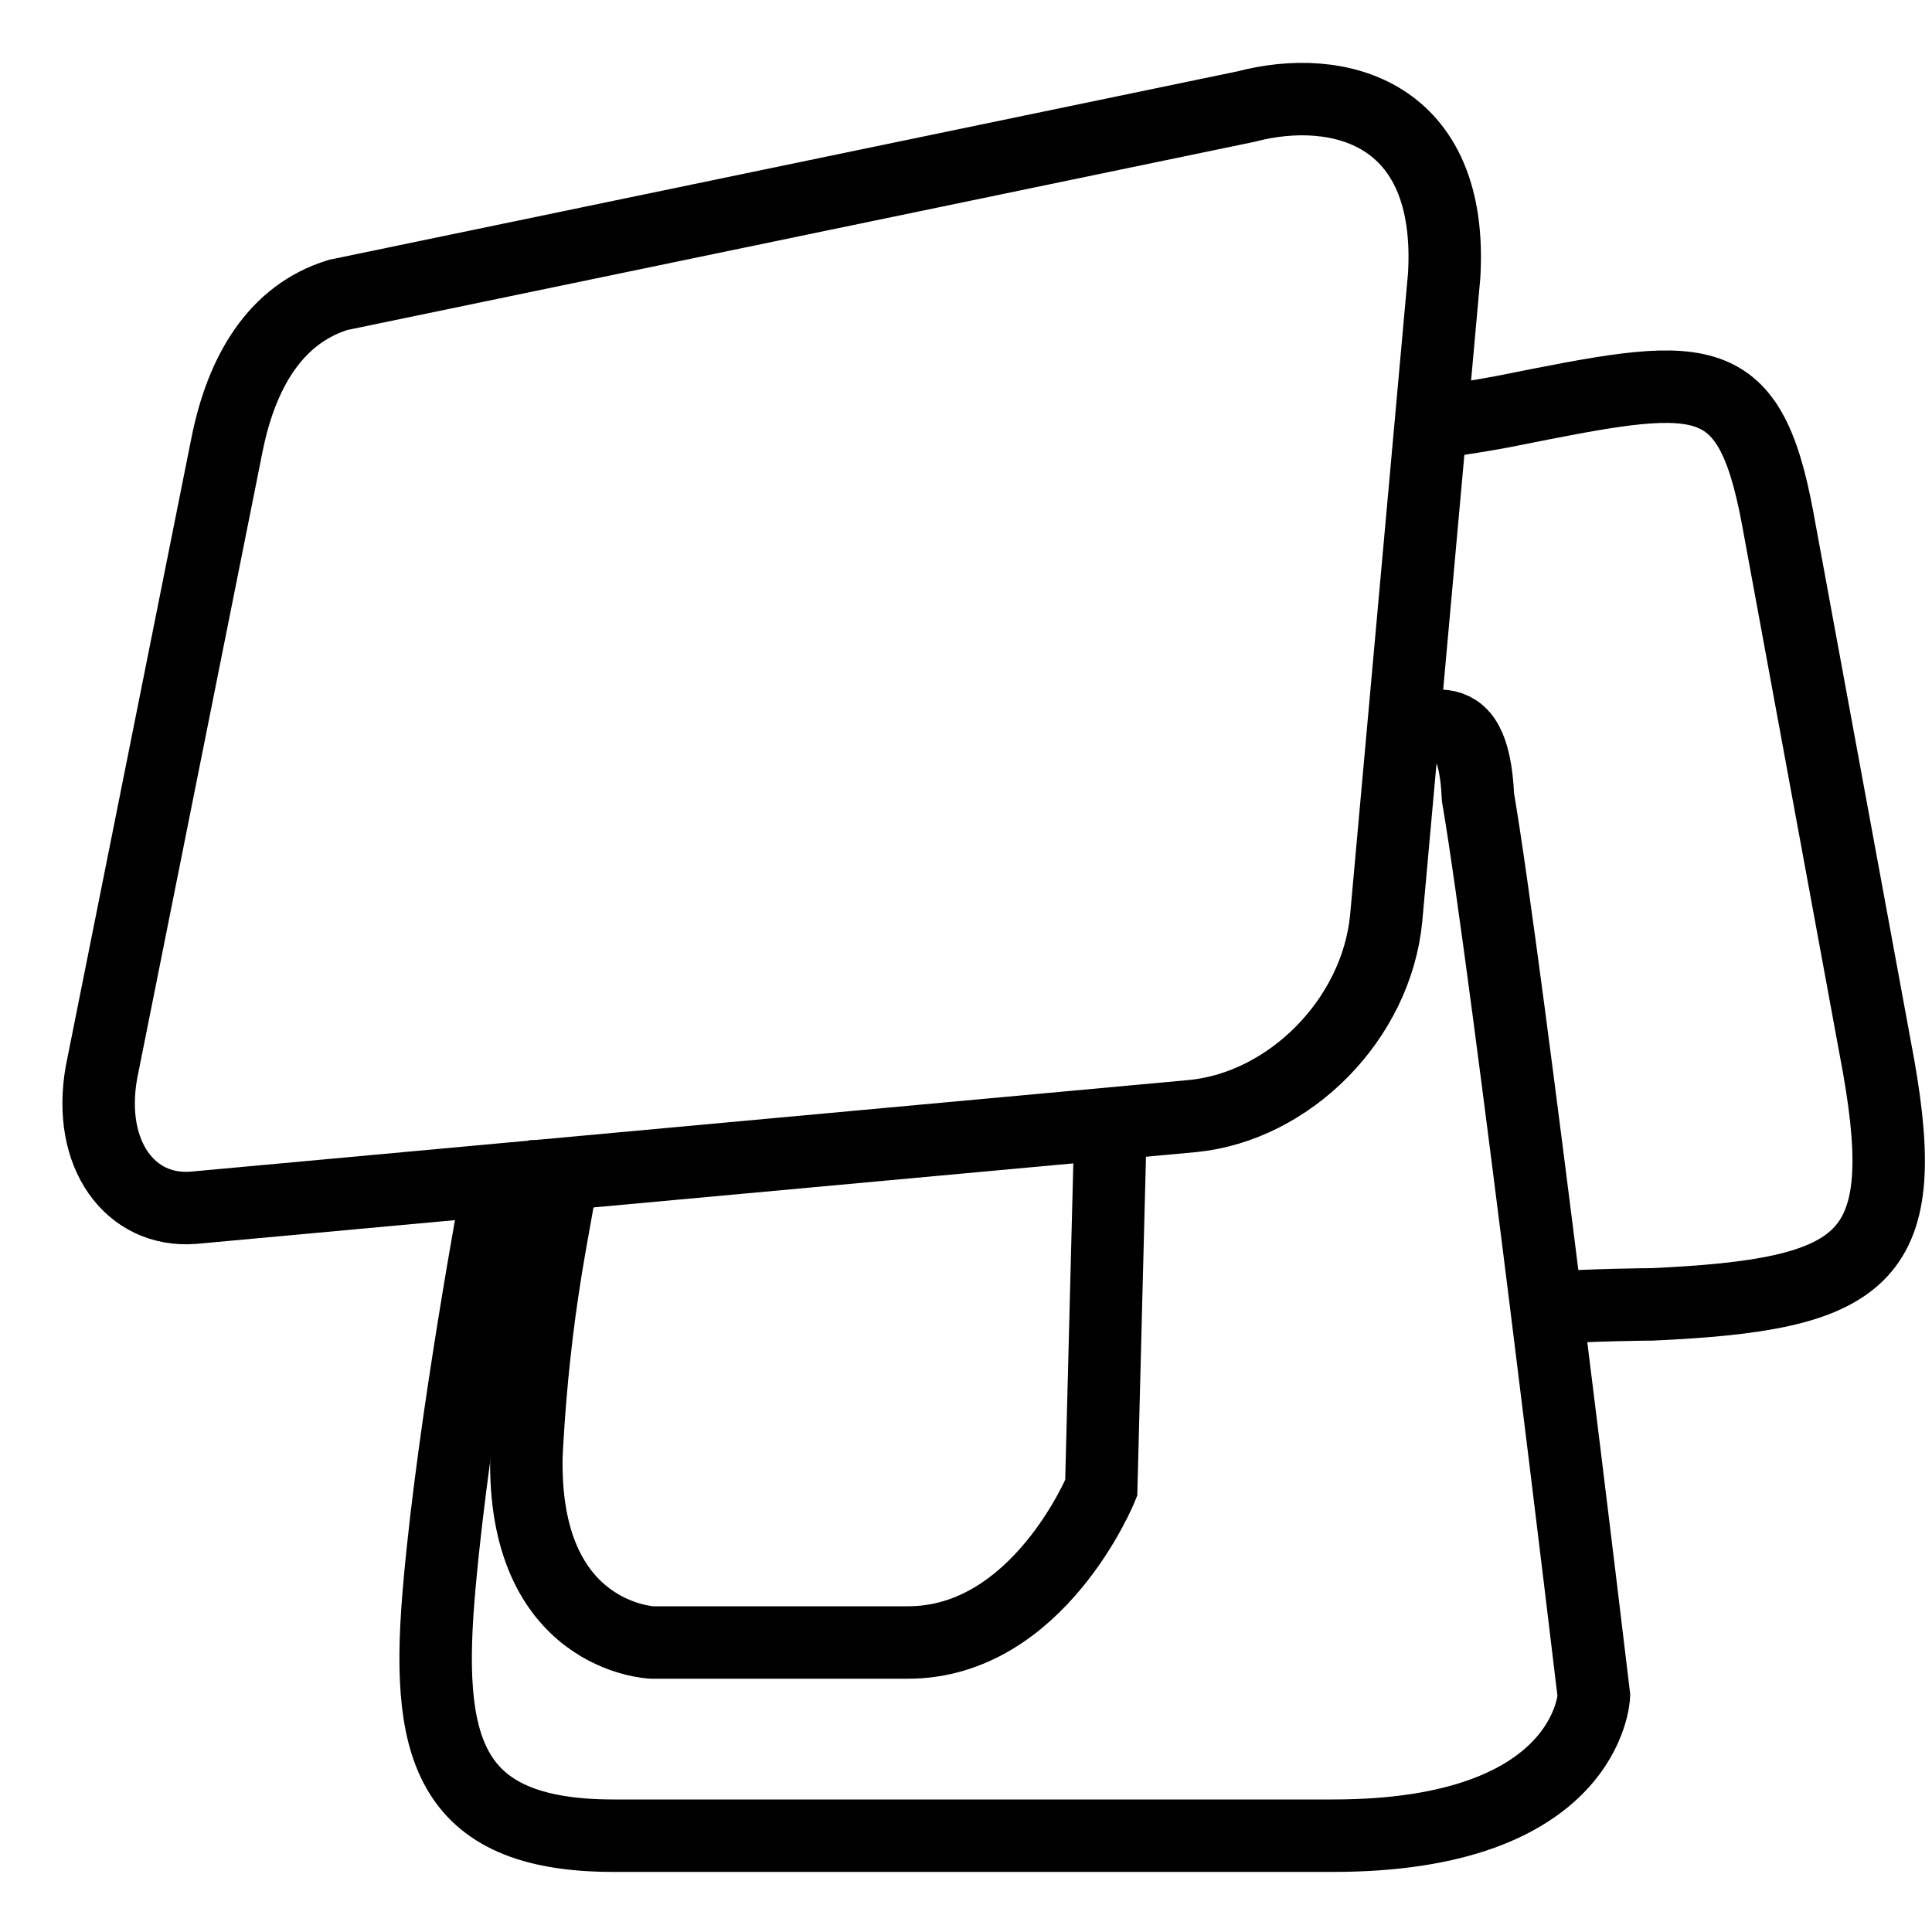
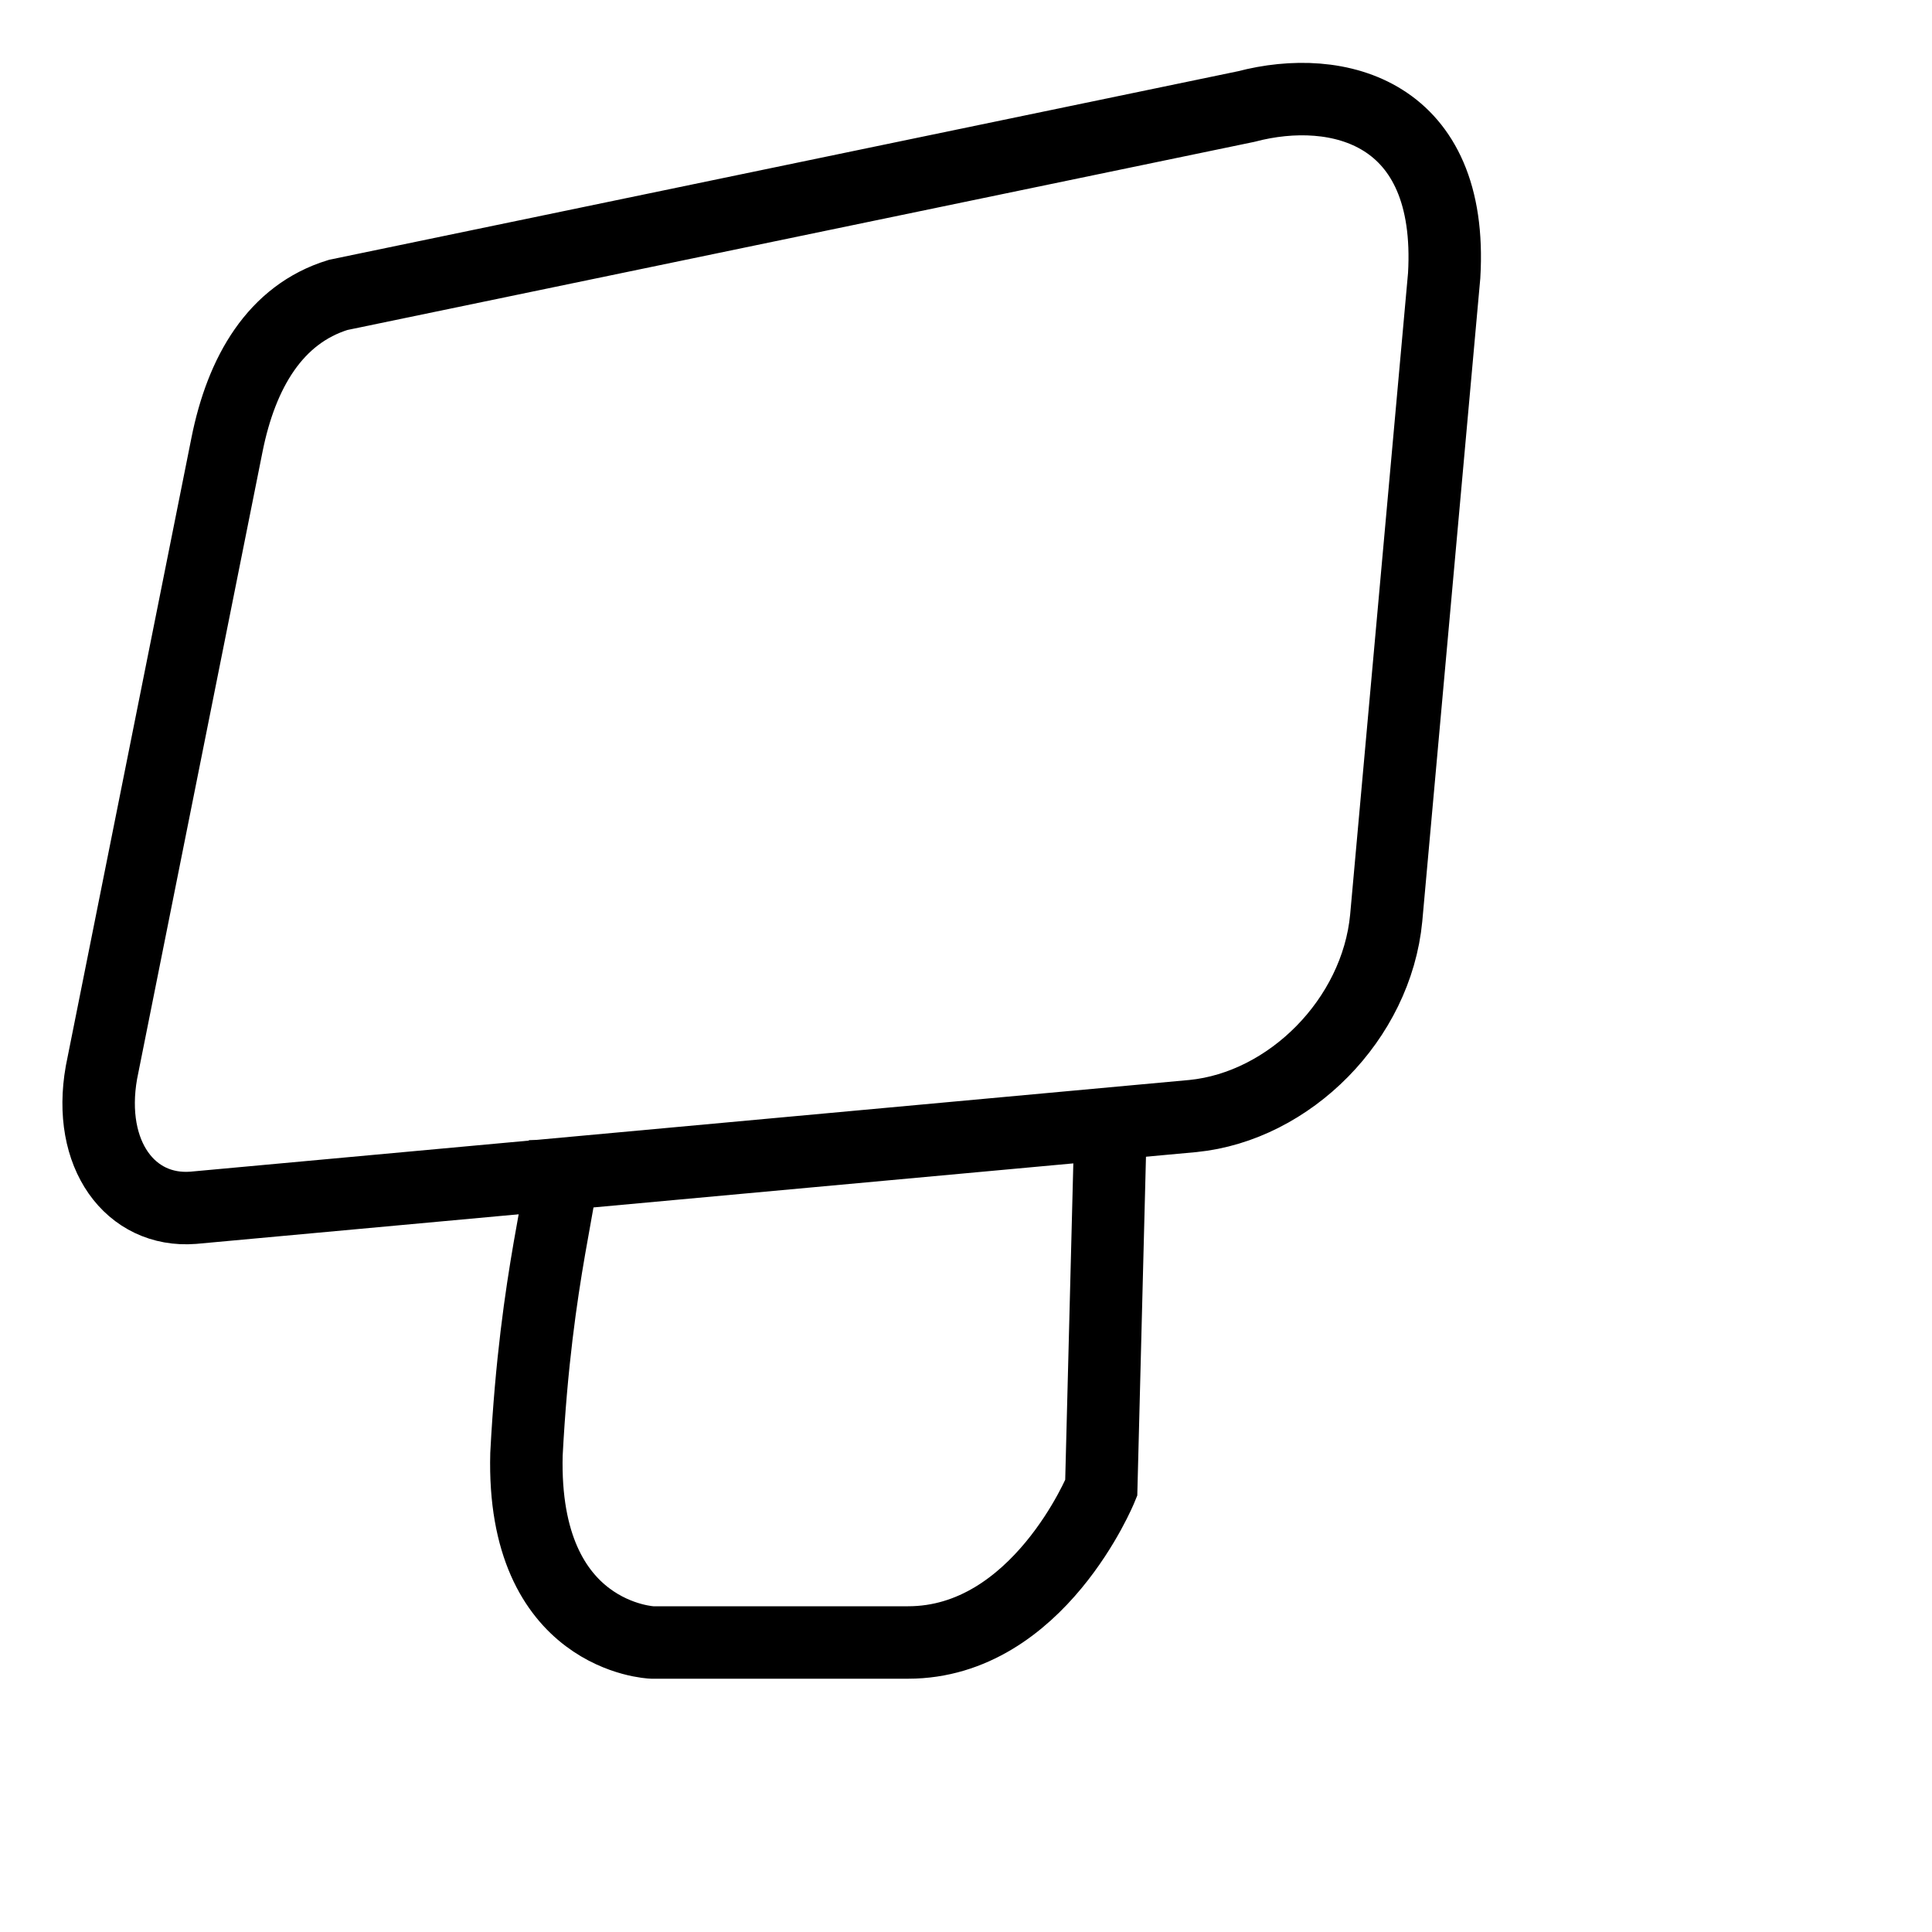
<svg xmlns="http://www.w3.org/2000/svg" version="1.1" id="Layer_1" x="0px" y="0px" viewBox="0 0 40 40" style="enable-background:new 0 0 40 40;" xml:space="preserve">
  <style type="text/css">
	.st0{fill:none;stroke:#000000;stroke-width:1.5;}
</style>
  <desc>Created with Sketch.</desc>
  <g id="T2_xFF08_15.6_x22__x2B_15.6_x22__xFF09_">
    <g id="编组" transform="translate(2, 2.006)">
      <path id="Fill-1" class="st0" d="M23.8,0.2c1.9-0.5,4.3,0.1,4.1,3.5l-1.2,13.3c-0.2,2.1-2,3.9-4,4.1L2,23    c-1.3,0.1-2.2-1.1-1.9-2.8l2.6-13c0.3-1.5,1-2.7,2.3-3.1L23.8,0.2z" />
-       <path id="Fill-3" class="st0" d="M28,6.7c0.7-0.1,1.2-0.2,1.2-0.2c4-0.8,5-1,5.6,2.2l2.1,11.4c0.7,4-0.3,4.7-4.7,4.9    c0,0-1.1,0-2.7,0.1" />
-       <path id="Fill-5" class="st0" d="M8.3,22.6c0,0-0.9,4.8-1.2,8.2C6.8,34.1,7.2,36,10.7,36h14.9c5.3,0,5.4-2.9,5.4-2.9    s-1.8-15.1-2.4-18.6c-0.1-2.2-1.1-1.3-2.1-1.3" />
      <path id="Fill-1_00000027597873045389688090000011373992950194858125_" class="st0" d="M21,21l-0.2,7.8c0,0-1.3,3.2-4,3.2h-5.3    c0,0-2.7-0.1-2.6-3.9c0.2-3.8,0.8-5.4,0.8-6.5" />
    </g>
  </g>
</svg>